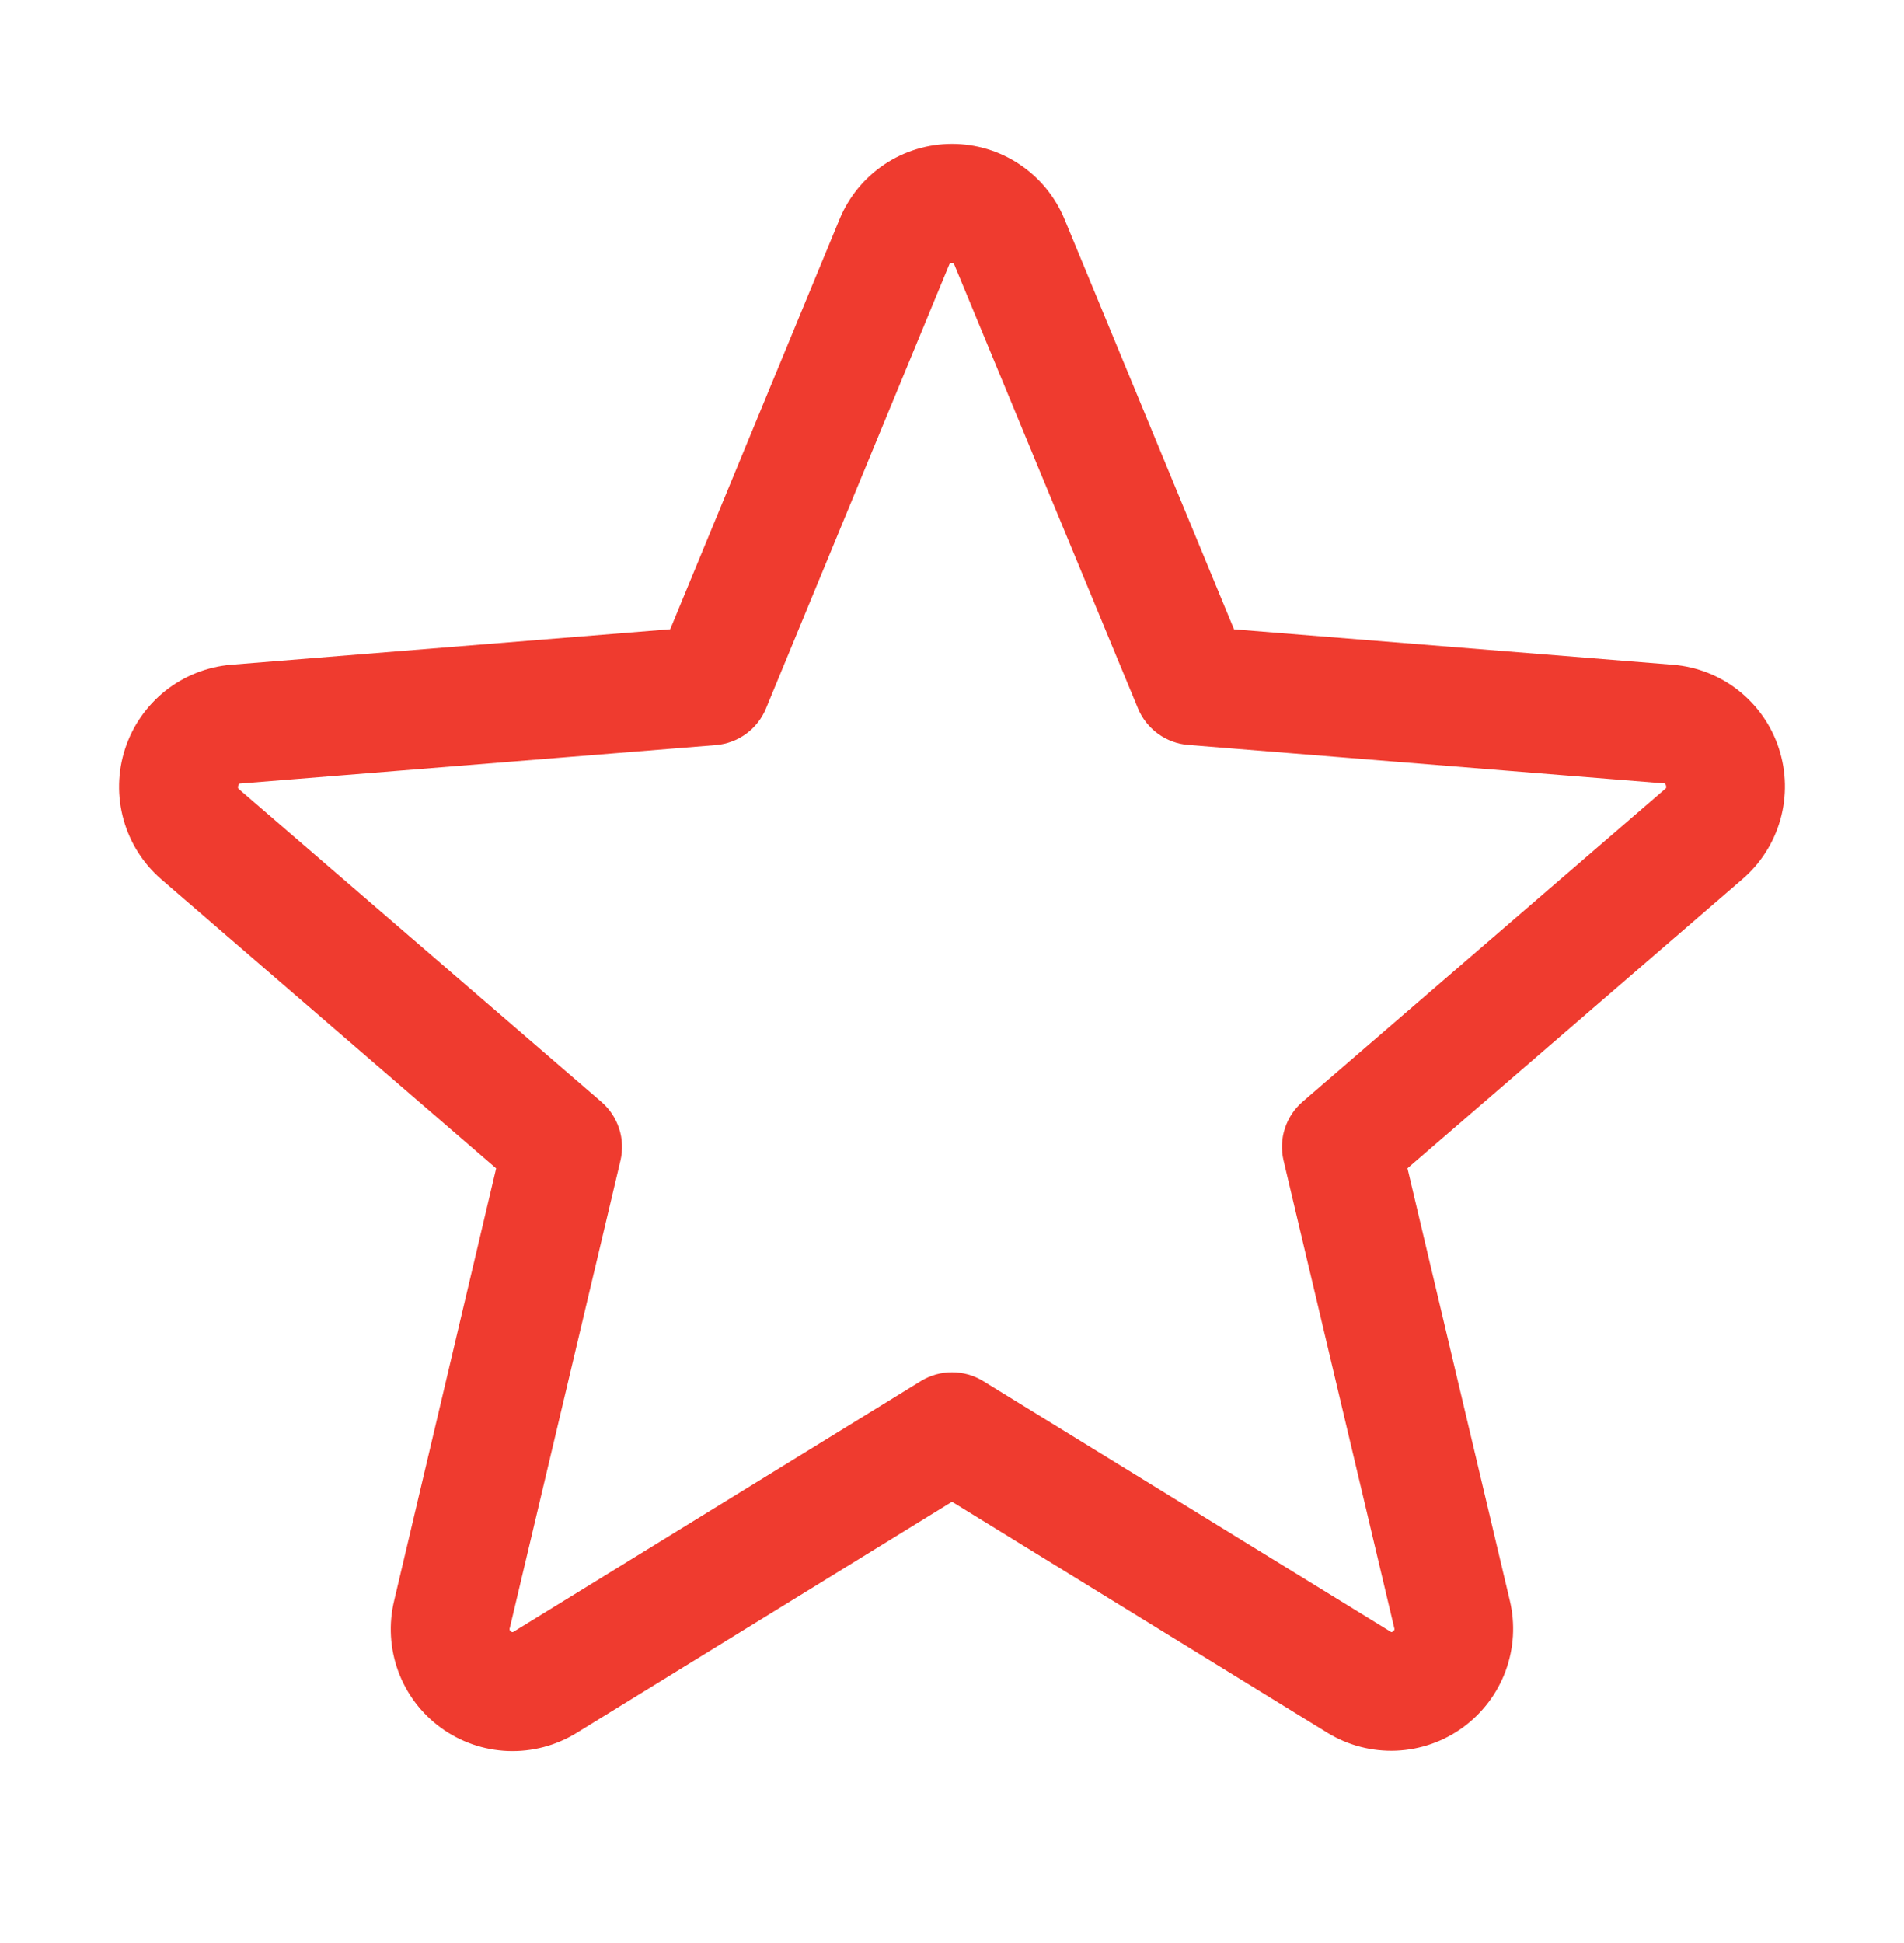
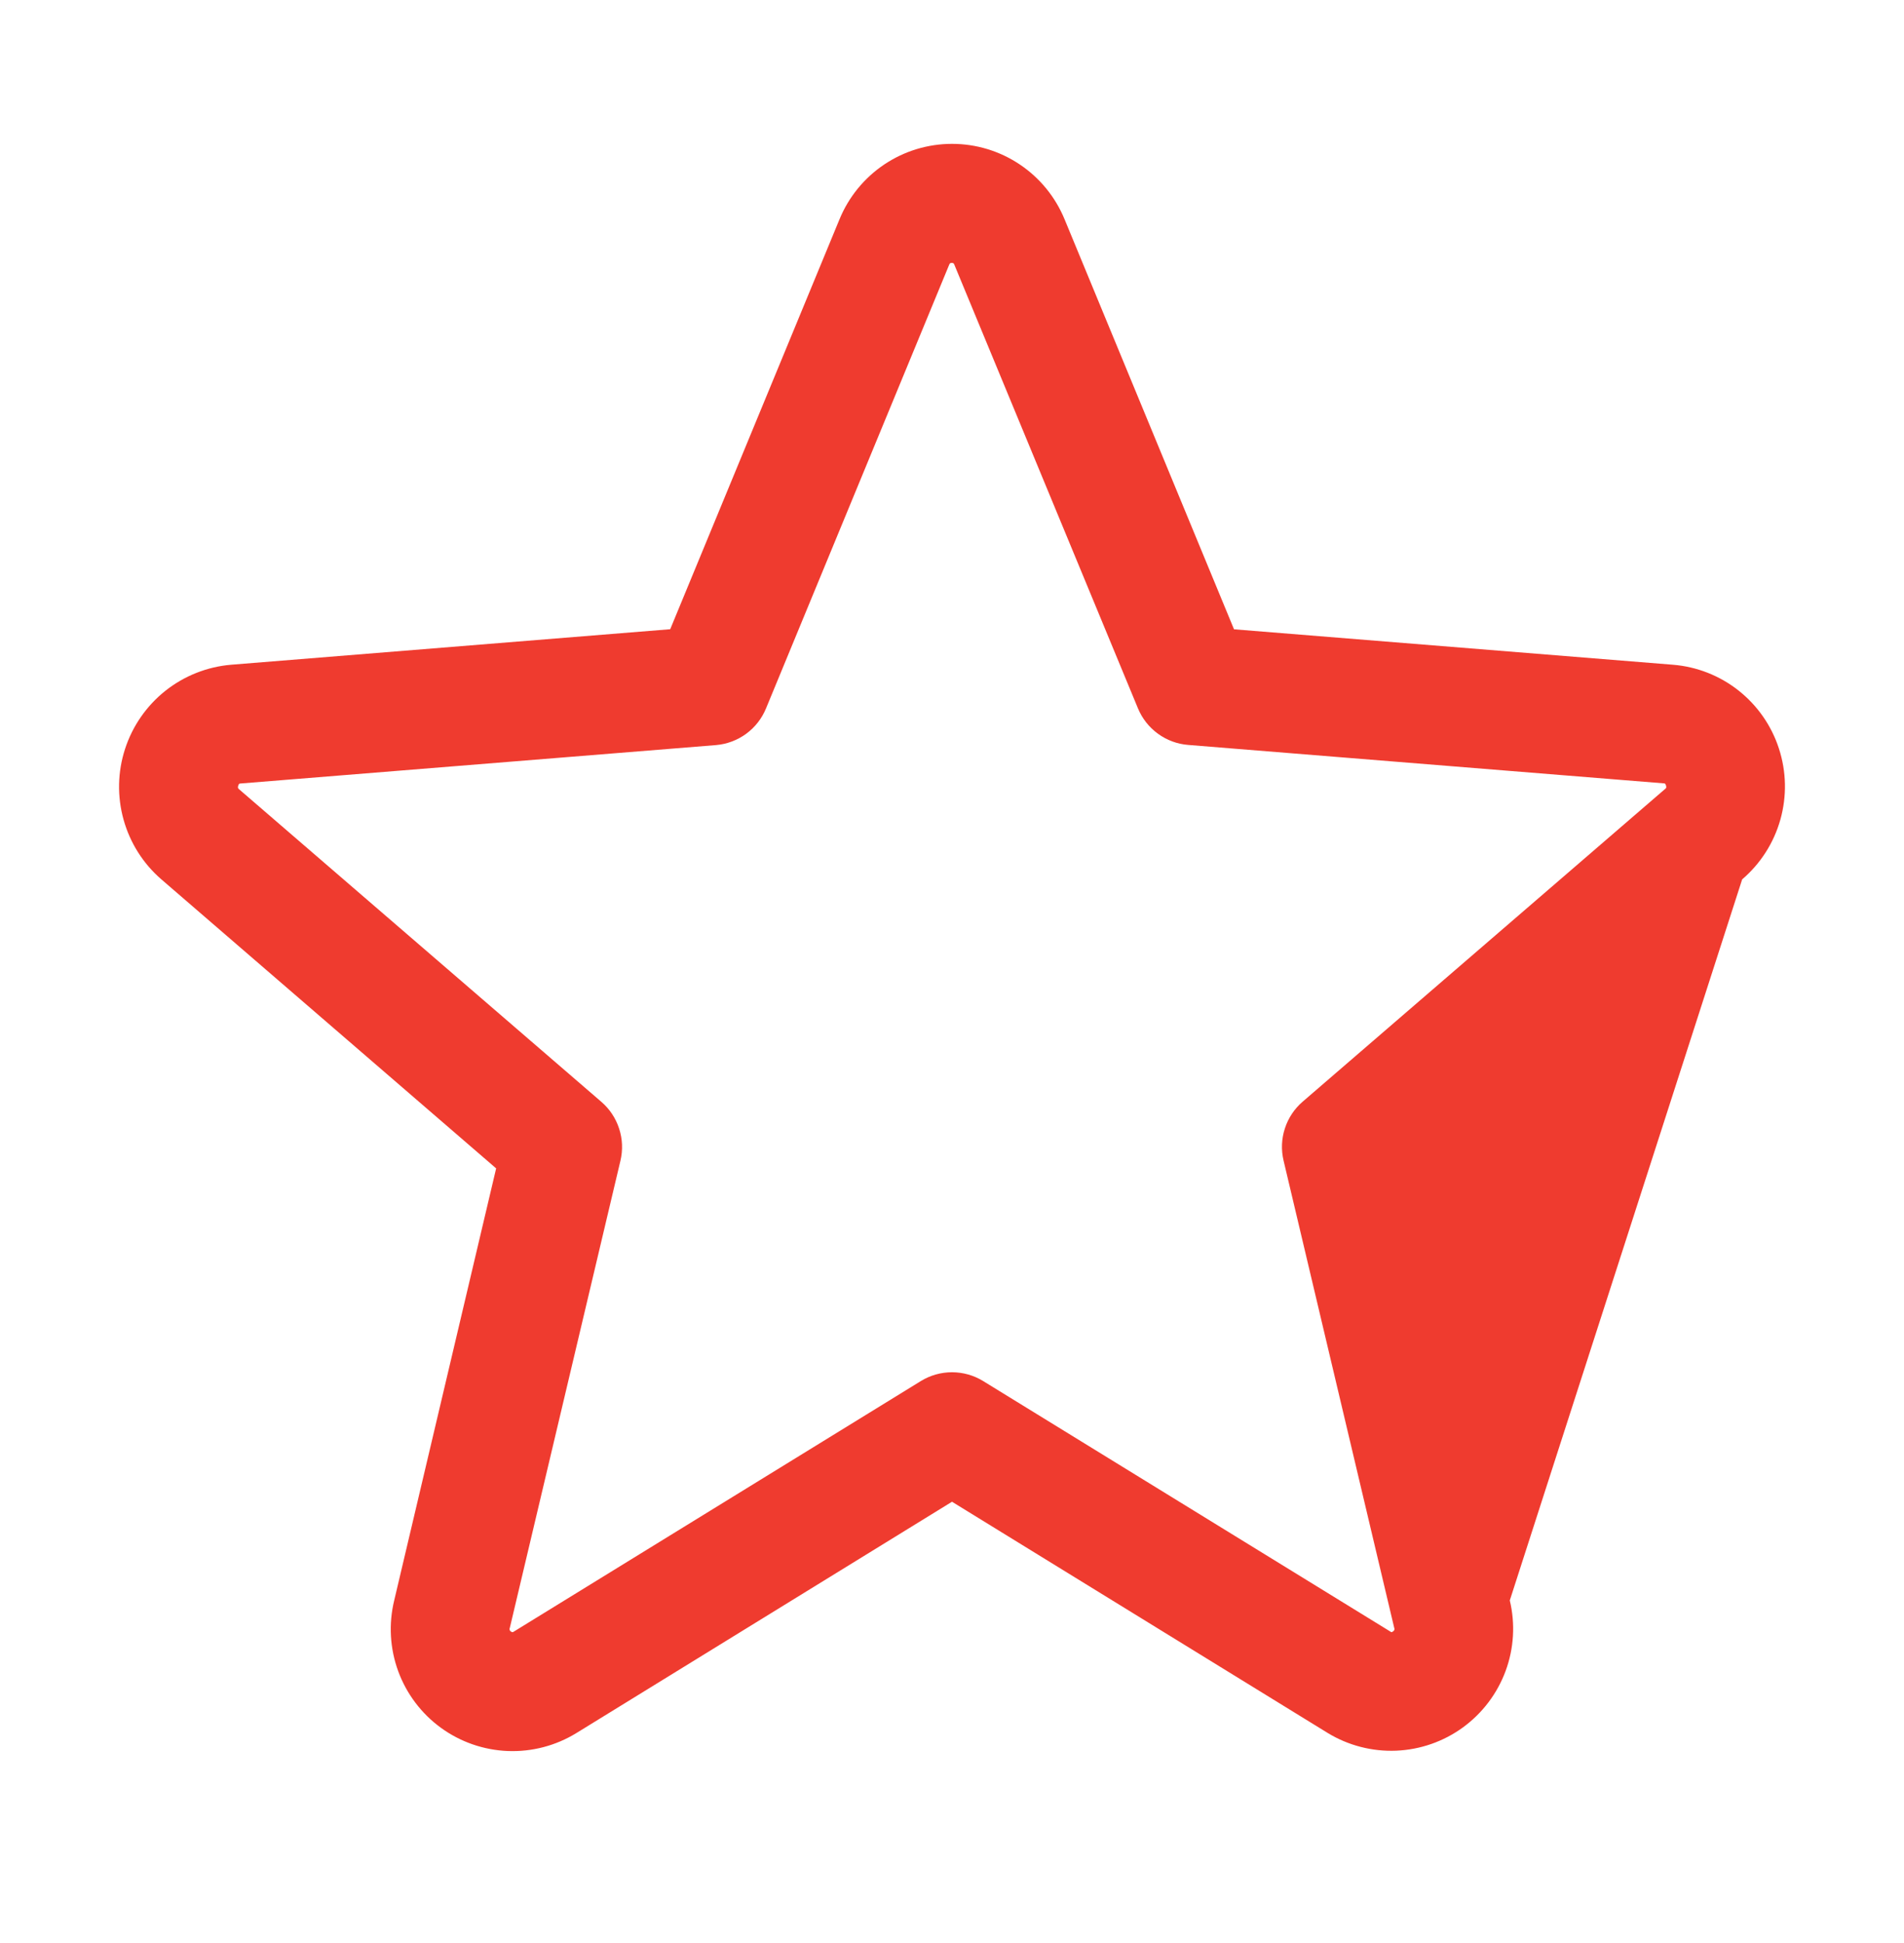
<svg xmlns="http://www.w3.org/2000/svg" width="50" height="51" viewBox="0 0 50 51" fill="none">
-   <path d="M46.715 19.647C46.52 19.046 46.151 18.517 45.655 18.125C45.16 17.734 44.559 17.498 43.93 17.448L32.406 16.518L27.957 5.758C27.716 5.172 27.307 4.67 26.78 4.317C26.254 3.964 25.635 3.776 25.001 3.776C24.367 3.776 23.748 3.964 23.221 4.317C22.695 4.67 22.285 5.172 22.045 5.758L17.6 16.516L6.07 17.448C5.44 17.501 4.839 17.739 4.343 18.132C3.848 18.526 3.479 19.056 3.284 19.658C3.088 20.26 3.075 20.906 3.245 21.515C3.415 22.125 3.761 22.671 4.24 23.084L13.029 30.668L10.352 42.008C10.202 42.624 10.239 43.271 10.457 43.866C10.675 44.461 11.066 44.978 11.578 45.351C12.091 45.724 12.703 45.936 13.337 45.961C13.97 45.985 14.597 45.821 15.137 45.489L25 39.418L34.869 45.489C35.409 45.817 36.035 45.978 36.666 45.952C37.298 45.925 37.907 45.713 38.418 45.341C38.929 44.968 39.319 44.453 39.538 43.86C39.757 43.267 39.795 42.623 39.648 42.008L36.961 30.666L45.75 23.082C46.233 22.669 46.582 22.123 46.754 21.511C46.926 20.899 46.912 20.25 46.715 19.647ZM43.719 20.715L34.207 28.918C33.99 29.105 33.829 29.348 33.741 29.621C33.652 29.893 33.641 30.184 33.707 30.463L36.613 42.729C36.621 42.746 36.622 42.765 36.615 42.782C36.609 42.8 36.597 42.814 36.58 42.822C36.545 42.85 36.535 42.844 36.506 42.822L25.818 36.25C25.572 36.099 25.289 36.019 25 36.019C24.711 36.019 24.428 36.099 24.182 36.25L13.494 42.826C13.465 42.844 13.457 42.85 13.42 42.826C13.403 42.818 13.391 42.804 13.385 42.786C13.379 42.769 13.379 42.749 13.387 42.733L16.293 30.467C16.359 30.188 16.348 29.897 16.259 29.625C16.171 29.352 16.01 29.109 15.793 28.922L6.281 20.719C6.258 20.699 6.236 20.682 6.256 20.621C6.275 20.561 6.291 20.569 6.32 20.565L18.805 19.557C19.091 19.532 19.365 19.429 19.597 19.259C19.828 19.089 20.008 18.858 20.117 18.592L24.926 6.949C24.941 6.916 24.947 6.901 24.994 6.901C25.041 6.901 25.047 6.916 25.062 6.949L29.883 18.592C29.993 18.858 30.174 19.089 30.407 19.258C30.639 19.428 30.914 19.53 31.201 19.553L43.686 20.561C43.715 20.561 43.732 20.561 43.75 20.617C43.768 20.674 43.75 20.695 43.719 20.715Z" fill="#EF3B2F" />
+   <path d="M46.715 19.647C46.52 19.046 46.151 18.517 45.655 18.125C45.16 17.734 44.559 17.498 43.93 17.448L32.406 16.518L27.957 5.758C27.716 5.172 27.307 4.67 26.78 4.317C26.254 3.964 25.635 3.776 25.001 3.776C24.367 3.776 23.748 3.964 23.221 4.317C22.695 4.67 22.285 5.172 22.045 5.758L17.6 16.516L6.07 17.448C5.44 17.501 4.839 17.739 4.343 18.132C3.848 18.526 3.479 19.056 3.284 19.658C3.088 20.26 3.075 20.906 3.245 21.515C3.415 22.125 3.761 22.671 4.24 23.084L13.029 30.668L10.352 42.008C10.202 42.624 10.239 43.271 10.457 43.866C10.675 44.461 11.066 44.978 11.578 45.351C12.091 45.724 12.703 45.936 13.337 45.961C13.97 45.985 14.597 45.821 15.137 45.489L25 39.418L34.869 45.489C35.409 45.817 36.035 45.978 36.666 45.952C37.298 45.925 37.907 45.713 38.418 45.341C38.929 44.968 39.319 44.453 39.538 43.86C39.757 43.267 39.795 42.623 39.648 42.008L45.75 23.082C46.233 22.669 46.582 22.123 46.754 21.511C46.926 20.899 46.912 20.25 46.715 19.647ZM43.719 20.715L34.207 28.918C33.99 29.105 33.829 29.348 33.741 29.621C33.652 29.893 33.641 30.184 33.707 30.463L36.613 42.729C36.621 42.746 36.622 42.765 36.615 42.782C36.609 42.8 36.597 42.814 36.58 42.822C36.545 42.85 36.535 42.844 36.506 42.822L25.818 36.25C25.572 36.099 25.289 36.019 25 36.019C24.711 36.019 24.428 36.099 24.182 36.25L13.494 42.826C13.465 42.844 13.457 42.85 13.42 42.826C13.403 42.818 13.391 42.804 13.385 42.786C13.379 42.769 13.379 42.749 13.387 42.733L16.293 30.467C16.359 30.188 16.348 29.897 16.259 29.625C16.171 29.352 16.01 29.109 15.793 28.922L6.281 20.719C6.258 20.699 6.236 20.682 6.256 20.621C6.275 20.561 6.291 20.569 6.32 20.565L18.805 19.557C19.091 19.532 19.365 19.429 19.597 19.259C19.828 19.089 20.008 18.858 20.117 18.592L24.926 6.949C24.941 6.916 24.947 6.901 24.994 6.901C25.041 6.901 25.047 6.916 25.062 6.949L29.883 18.592C29.993 18.858 30.174 19.089 30.407 19.258C30.639 19.428 30.914 19.53 31.201 19.553L43.686 20.561C43.715 20.561 43.732 20.561 43.75 20.617C43.768 20.674 43.75 20.695 43.719 20.715Z" fill="#EF3B2F" />
</svg>